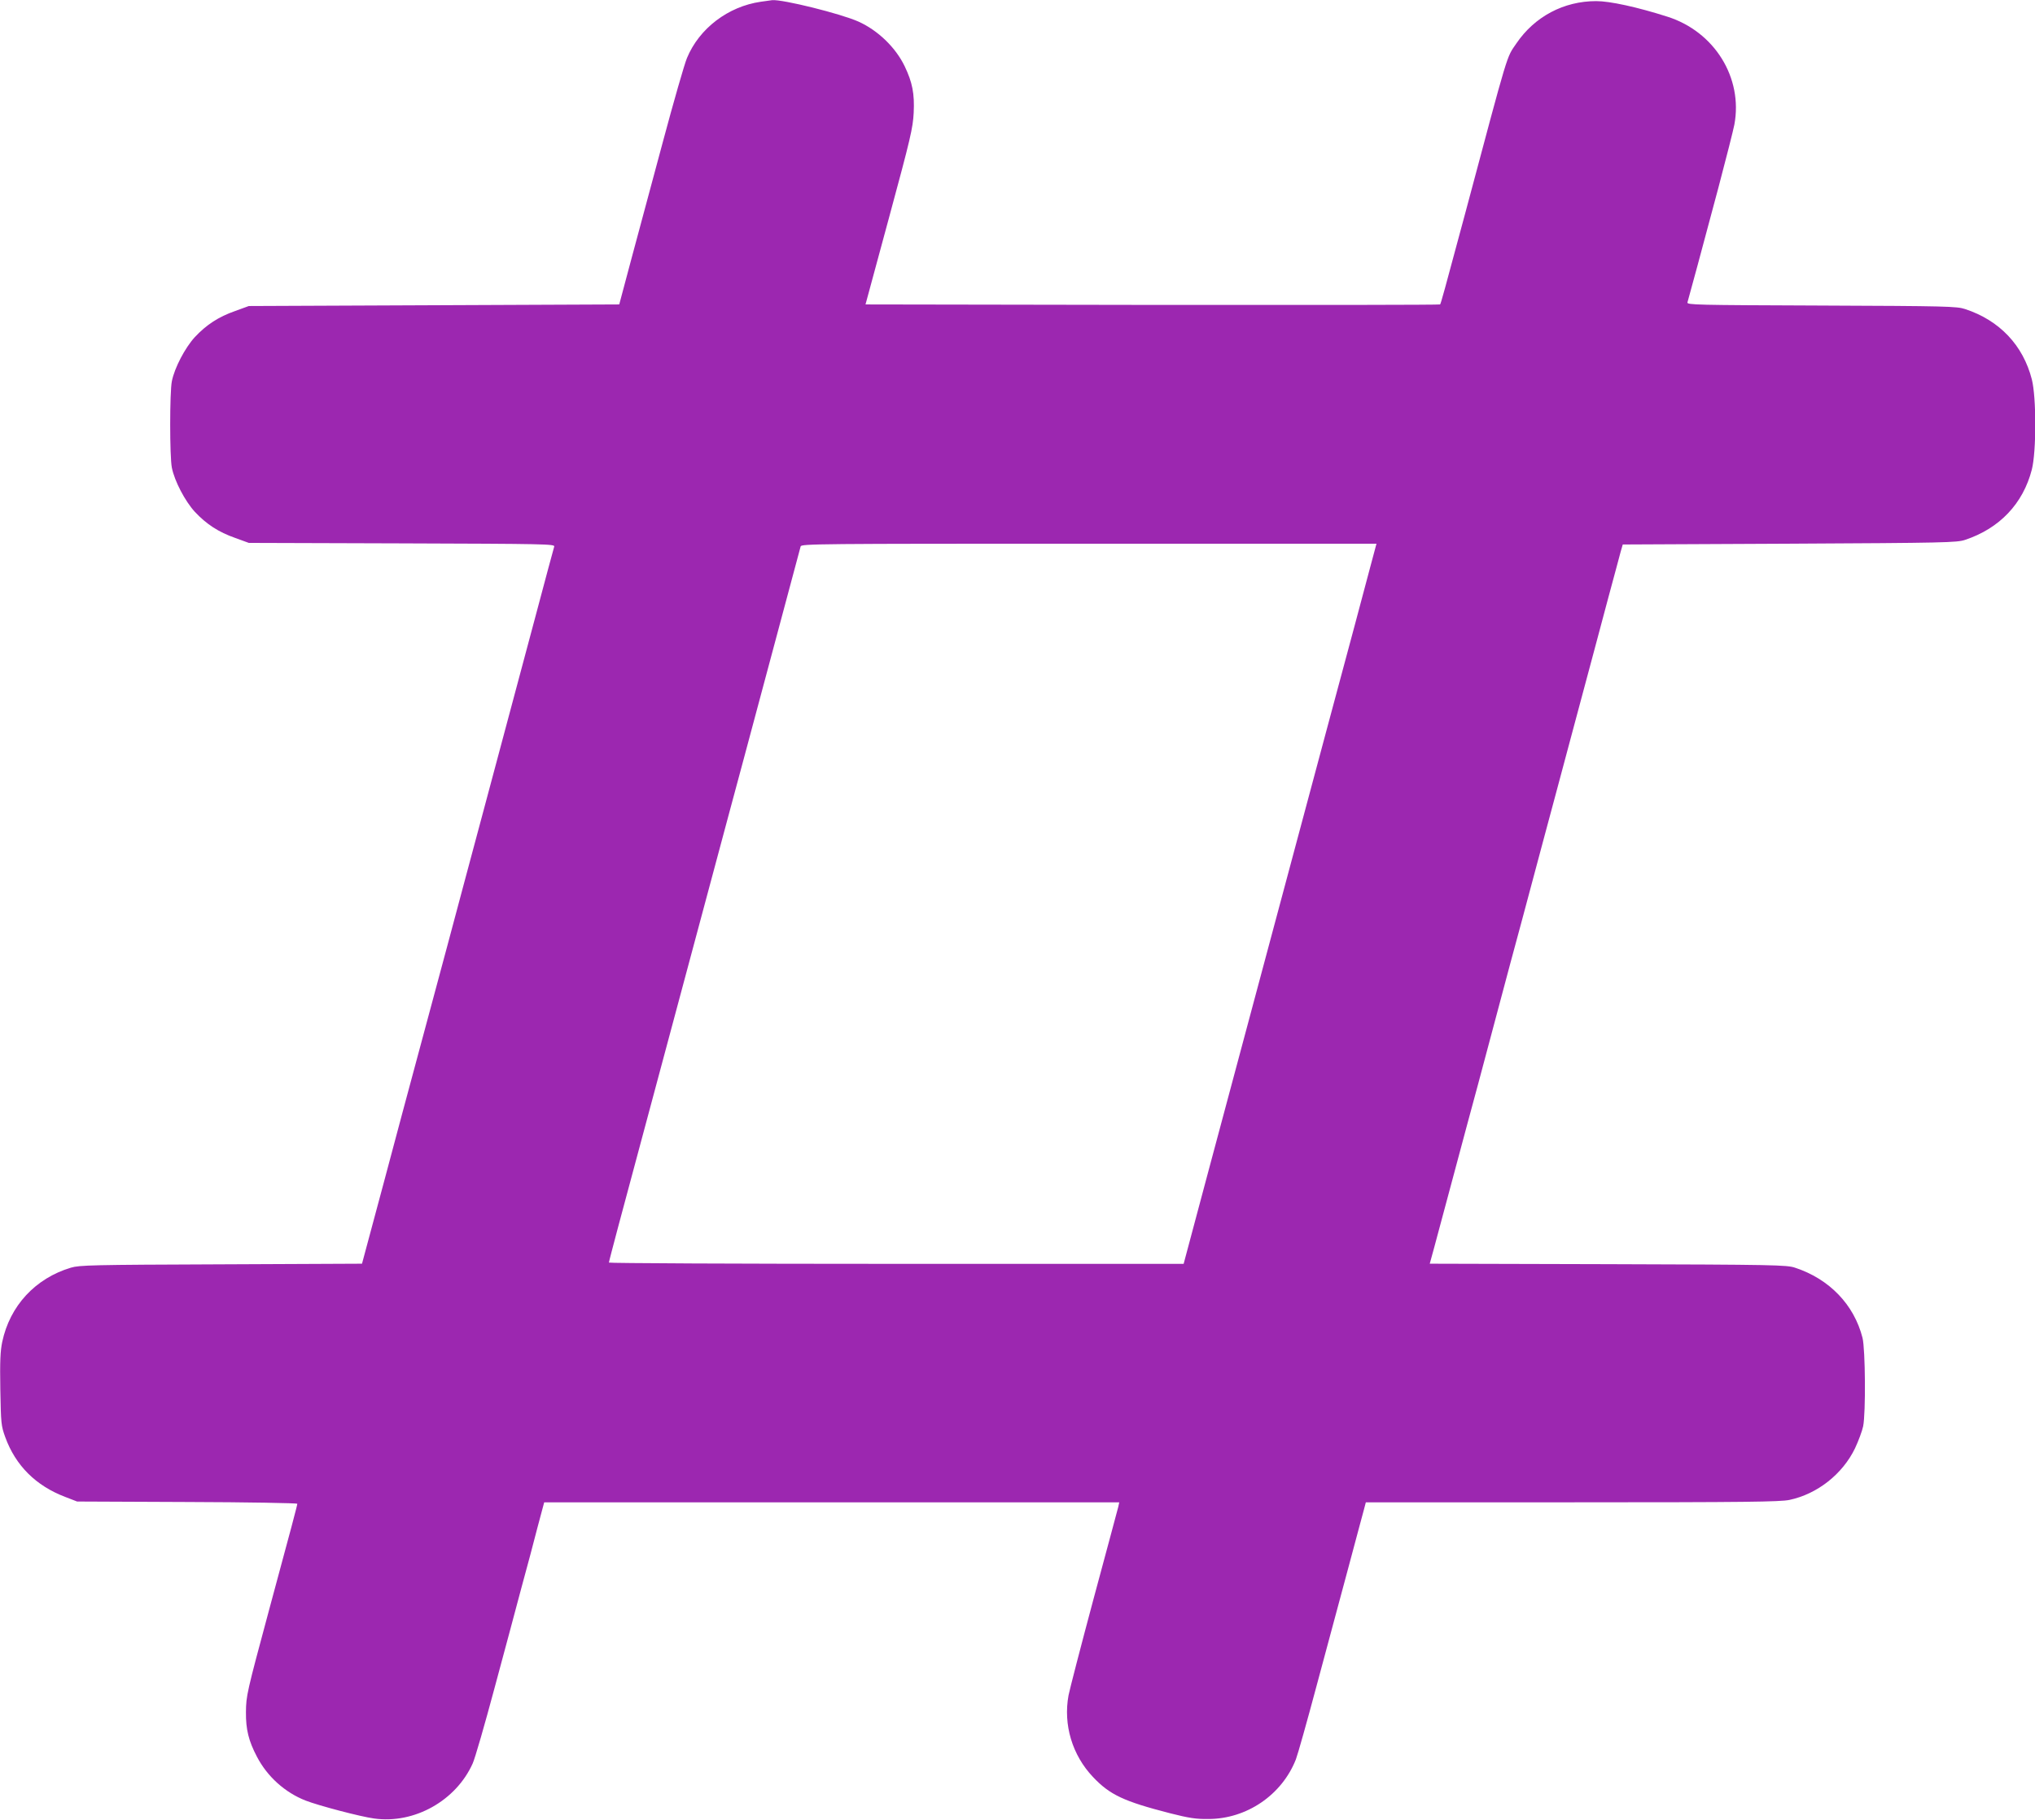
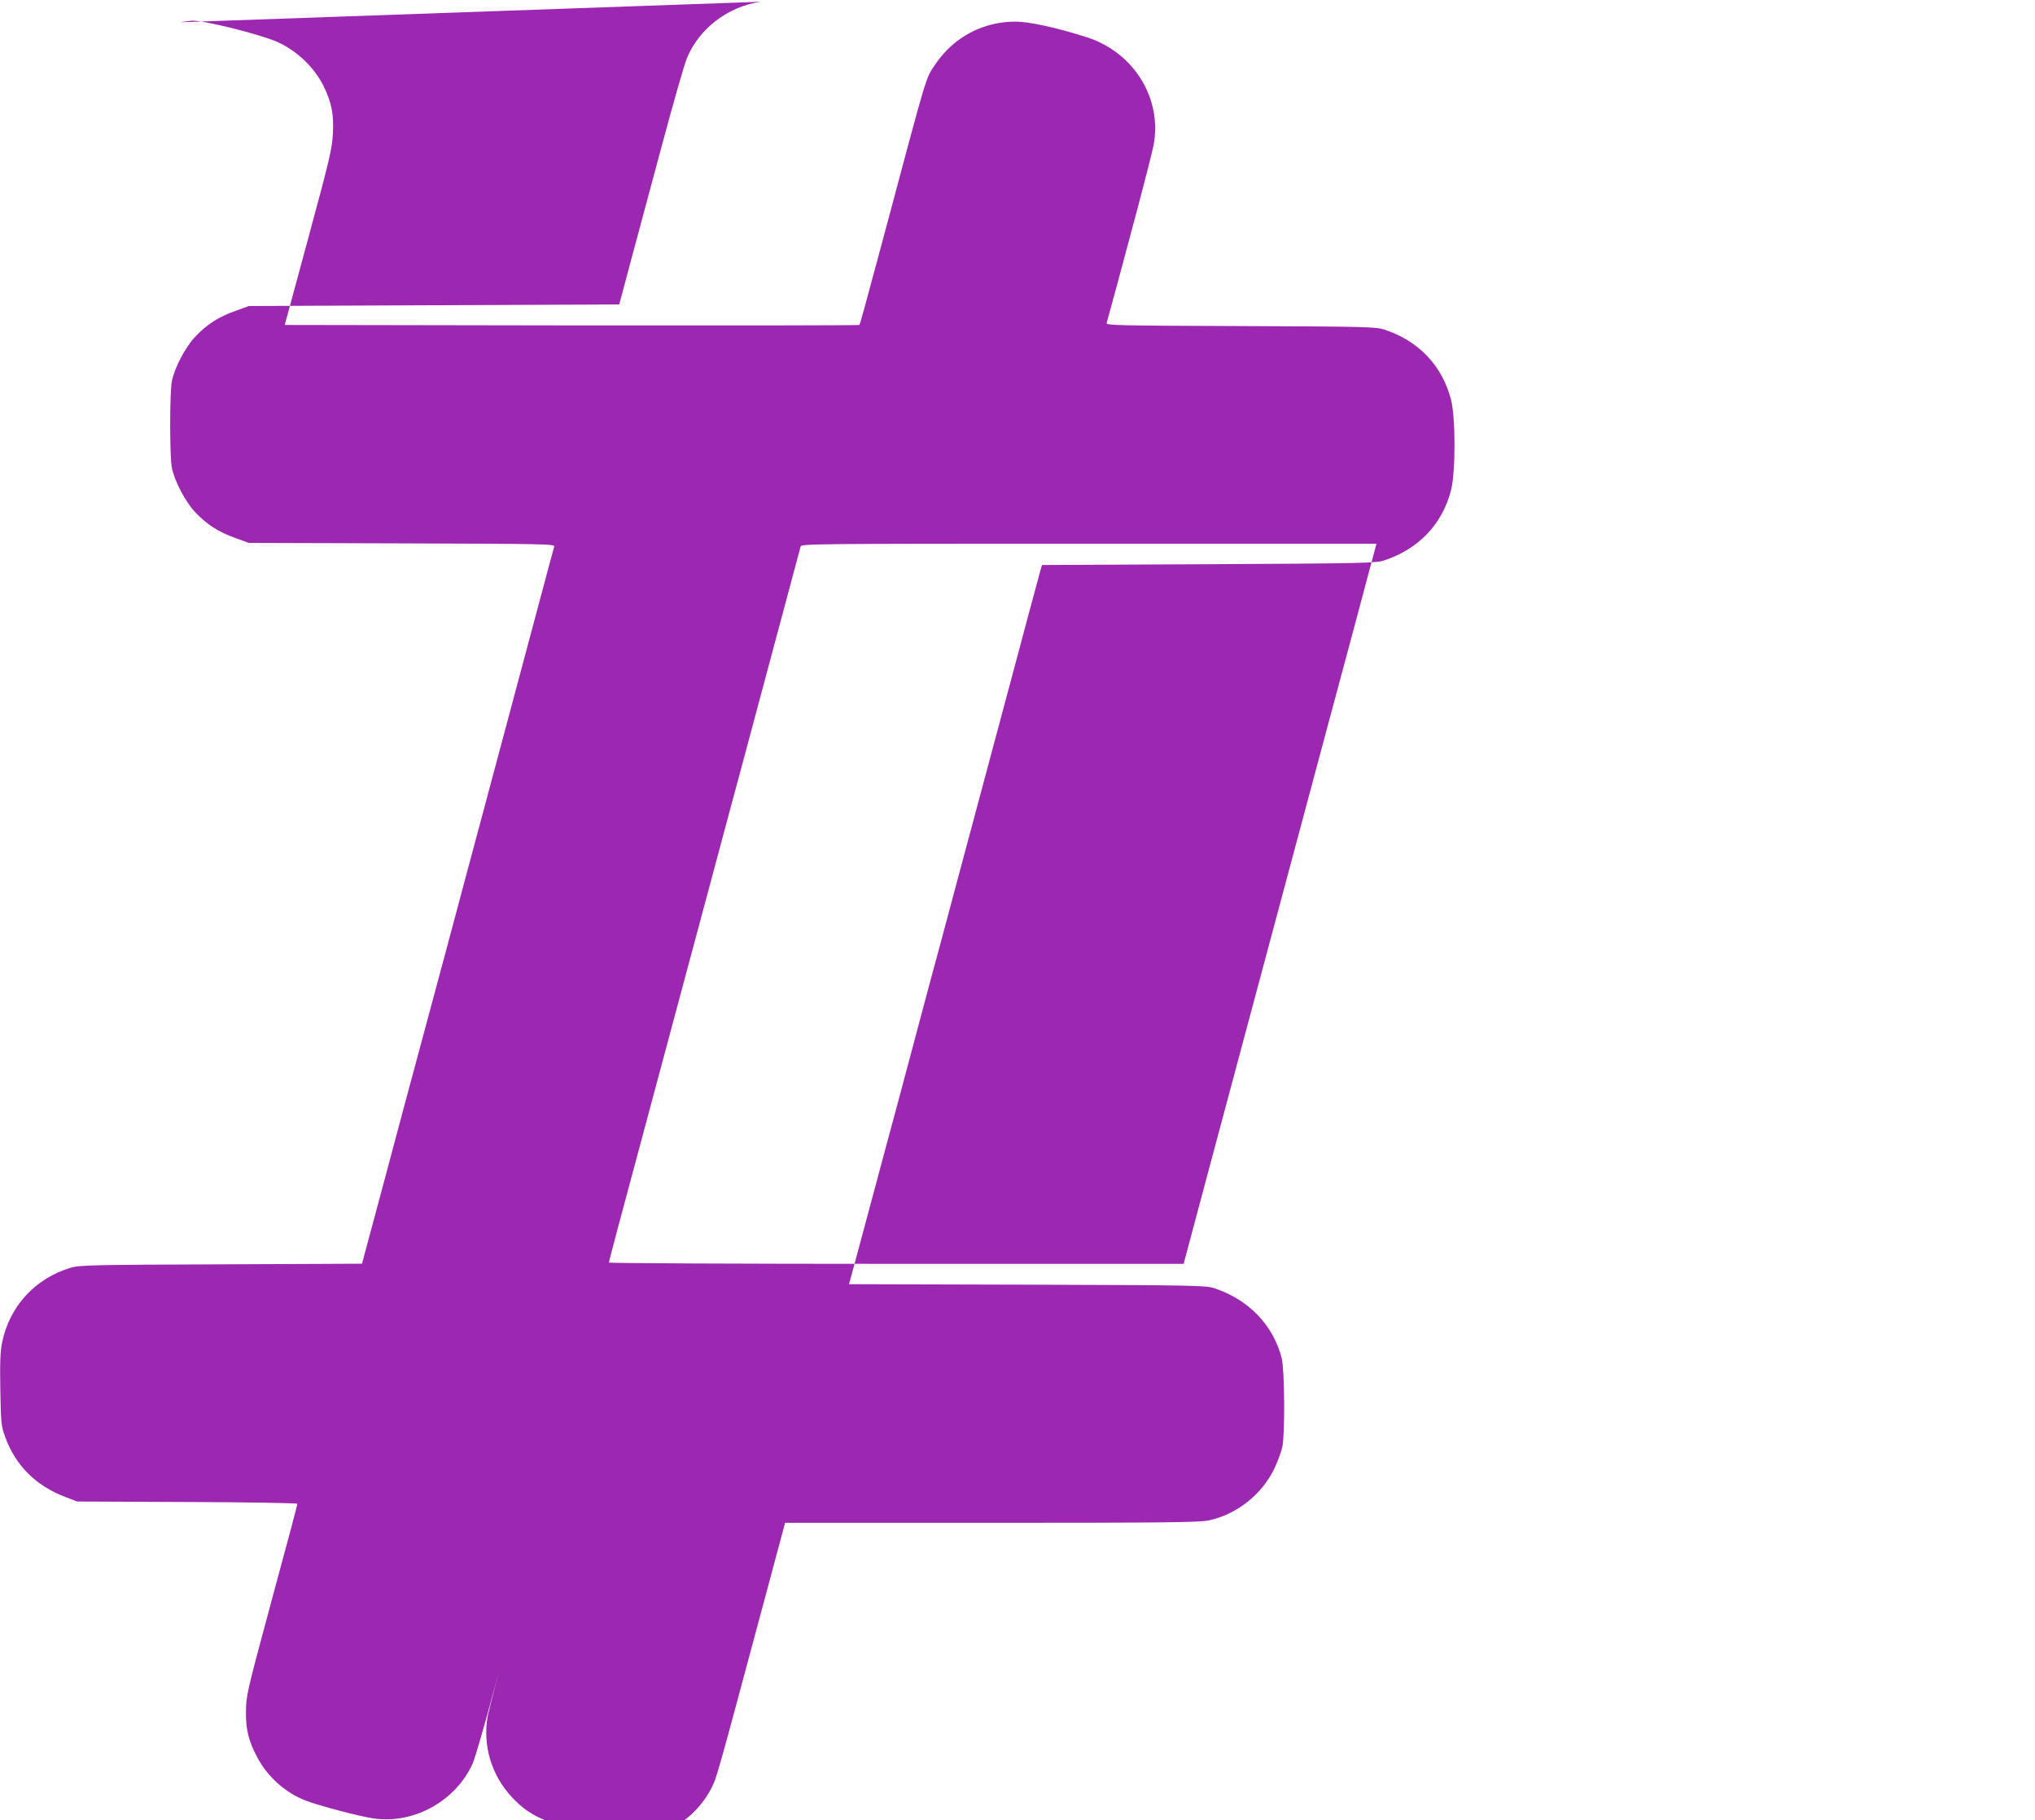
<svg xmlns="http://www.w3.org/2000/svg" version="1.0" width="1280pt" height="1145pt" viewBox="0 0 1280 1145" preserveAspectRatio="xMidYMid meet">
  <g transform="translate(0,1145) scale(0.1,-0.1)" fill="#9c27b0" stroke="none">
-     <path d="M4785 11439 c-206 -30 -387 -168 -464 -354 -16 -38 -84 -275 -151 -525 -67 -250 -157 -583 -199 -740 l-76 -285 -1165 -5 -1165 -5 -85 -31 c-106 -37 -182 -87 -255 -165 -61 -67 -127 -192 -144 -277 -14 -69 -14 -475 0 -544 17 -85 83 -210 144 -277 73 -78 149 -128 255 -165 l85 -31 963 -3 c903 -3 963 -4 958 -20 -3 -9 -57 -210 -120 -447 -121 -454 -228 -852 -321 -1200 -31 -115 -90 -334 -130 -485 -40 -151 -148 -554 -240 -895 -92 -341 -209 -777 -260 -970 -52 -192 -104 -387 -116 -432 l-22 -82 -886 -4 c-814 -3 -891 -5 -945 -21 -224 -67 -384 -240 -432 -467 -12 -58 -15 -122 -12 -299 4 -215 5 -228 31 -300 65 -179 193 -306 377 -376 l75 -29 692 -3 c381 -1 693 -7 693 -11 0 -9 -38 -153 -177 -666 -141 -524 -145 -541 -146 -645 -1 -109 17 -181 69 -280 65 -125 176 -225 306 -276 82 -32 348 -102 432 -113 252 -35 514 112 619 346 15 33 76 245 136 469 61 225 137 510 170 634 34 124 80 296 102 383 l42 157 1809 0 1808 0 -6 -28 c-4 -15 -73 -274 -155 -577 -81 -302 -152 -577 -158 -609 -34 -185 23 -376 154 -514 106 -112 193 -153 485 -228 118 -30 163 -37 240 -36 241 0 463 151 551 375 11 28 70 237 130 462 61 226 150 559 199 740 49 182 93 349 100 373 l11 42 1297 0 c1102 0 1308 3 1367 15 176 37 335 163 413 325 22 47 45 109 51 138 17 83 14 485 -4 557 -53 208 -208 370 -425 441 -52 17 -123 19 -1176 22 l-1121 3 28 102 c15 56 71 264 124 462 53 198 121 452 152 565 30 113 88 329 128 480 40 151 107 401 149 555 41 154 100 375 131 490 31 116 122 453 201 750 80 297 174 650 210 785 36 135 72 265 78 290 l13 45 1049 5 c980 5 1053 7 1104 24 217 72 365 228 420 442 29 113 29 455 0 568 -55 214 -203 371 -420 442 -51 17 -116 19 -903 22 -793 3 -848 4 -843 20 8 26 95 348 195 723 49 185 94 363 100 395 55 295 -125 585 -421 679 -191 61 -362 98 -448 98 -204 0 -387 -97 -502 -266 -64 -94 -44 -28 -322 -1069 -133 -495 -153 -568 -158 -573 -3 -3 -817 -4 -1809 -3 l-1805 3 149 550 c135 498 149 560 154 655 6 120 -8 192 -57 294 -57 118 -168 225 -290 280 -111 50 -479 141 -543 135 -7 -1 -39 -5 -72 -10z m3835 -3551 c-21 -79 -65 -244 -98 -368 -33 -124 -112 -418 -176 -655 -63 -236 -154 -574 -201 -750 -214 -799 -334 -1245 -551 -2057 l-149 -558 -1807 0 c-995 0 -1808 4 -1808 8 0 5 27 107 59 228 54 200 376 1400 606 2259 52 193 134 501 184 685 49 184 149 556 221 825 72 270 133 498 136 508 5 16 100 17 1814 17 l1808 0 -38 -142z" />
+     <path d="M4785 11439 c-206 -30 -387 -168 -464 -354 -16 -38 -84 -275 -151 -525 -67 -250 -157 -583 -199 -740 l-76 -285 -1165 -5 -1165 -5 -85 -31 c-106 -37 -182 -87 -255 -165 -61 -67 -127 -192 -144 -277 -14 -69 -14 -475 0 -544 17 -85 83 -210 144 -277 73 -78 149 -128 255 -165 l85 -31 963 -3 c903 -3 963 -4 958 -20 -3 -9 -57 -210 -120 -447 -121 -454 -228 -852 -321 -1200 -31 -115 -90 -334 -130 -485 -40 -151 -148 -554 -240 -895 -92 -341 -209 -777 -260 -970 -52 -192 -104 -387 -116 -432 l-22 -82 -886 -4 c-814 -3 -891 -5 -945 -21 -224 -67 -384 -240 -432 -467 -12 -58 -15 -122 -12 -299 4 -215 5 -228 31 -300 65 -179 193 -306 377 -376 l75 -29 692 -3 c381 -1 693 -7 693 -11 0 -9 -38 -153 -177 -666 -141 -524 -145 -541 -146 -645 -1 -109 17 -181 69 -280 65 -125 176 -225 306 -276 82 -32 348 -102 432 -113 252 -35 514 112 619 346 15 33 76 245 136 469 61 225 137 510 170 634 34 124 80 296 102 383 c-4 -15 -73 -274 -155 -577 -81 -302 -152 -577 -158 -609 -34 -185 23 -376 154 -514 106 -112 193 -153 485 -228 118 -30 163 -37 240 -36 241 0 463 151 551 375 11 28 70 237 130 462 61 226 150 559 199 740 49 182 93 349 100 373 l11 42 1297 0 c1102 0 1308 3 1367 15 176 37 335 163 413 325 22 47 45 109 51 138 17 83 14 485 -4 557 -53 208 -208 370 -425 441 -52 17 -123 19 -1176 22 l-1121 3 28 102 c15 56 71 264 124 462 53 198 121 452 152 565 30 113 88 329 128 480 40 151 107 401 149 555 41 154 100 375 131 490 31 116 122 453 201 750 80 297 174 650 210 785 36 135 72 265 78 290 l13 45 1049 5 c980 5 1053 7 1104 24 217 72 365 228 420 442 29 113 29 455 0 568 -55 214 -203 371 -420 442 -51 17 -116 19 -903 22 -793 3 -848 4 -843 20 8 26 95 348 195 723 49 185 94 363 100 395 55 295 -125 585 -421 679 -191 61 -362 98 -448 98 -204 0 -387 -97 -502 -266 -64 -94 -44 -28 -322 -1069 -133 -495 -153 -568 -158 -573 -3 -3 -817 -4 -1809 -3 l-1805 3 149 550 c135 498 149 560 154 655 6 120 -8 192 -57 294 -57 118 -168 225 -290 280 -111 50 -479 141 -543 135 -7 -1 -39 -5 -72 -10z m3835 -3551 c-21 -79 -65 -244 -98 -368 -33 -124 -112 -418 -176 -655 -63 -236 -154 -574 -201 -750 -214 -799 -334 -1245 -551 -2057 l-149 -558 -1807 0 c-995 0 -1808 4 -1808 8 0 5 27 107 59 228 54 200 376 1400 606 2259 52 193 134 501 184 685 49 184 149 556 221 825 72 270 133 498 136 508 5 16 100 17 1814 17 l1808 0 -38 -142z" />
  </g>
</svg>